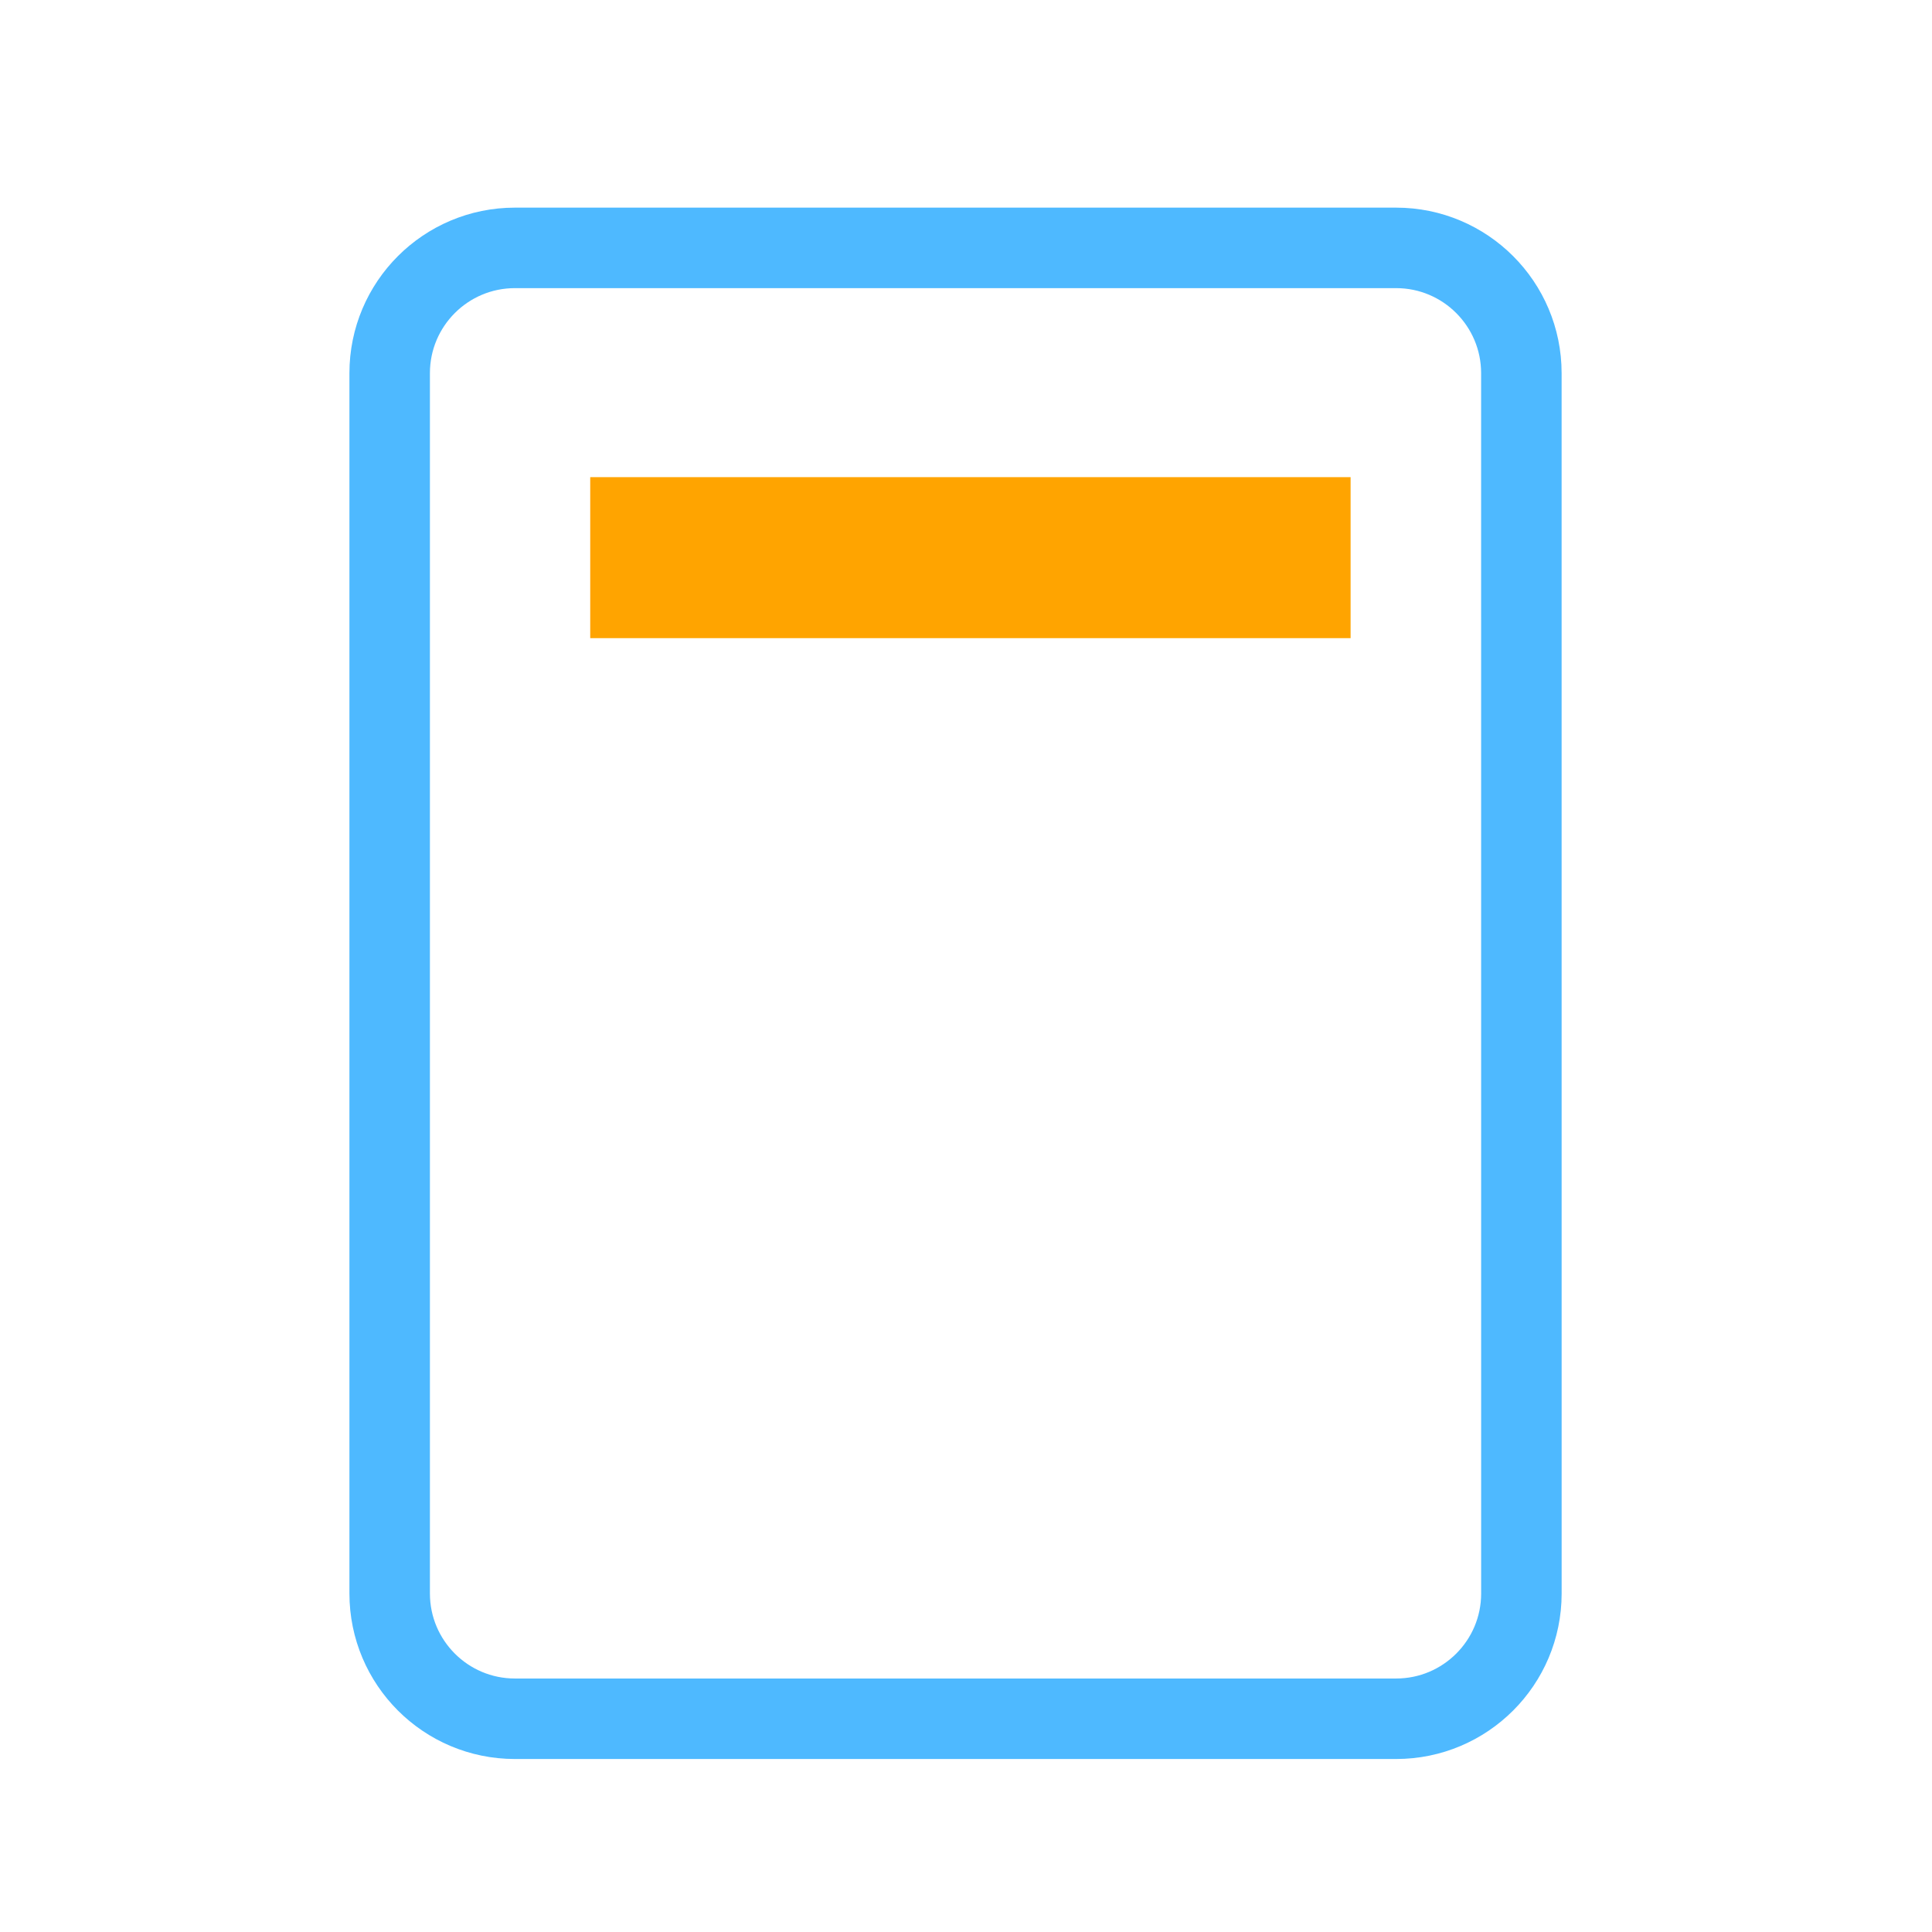
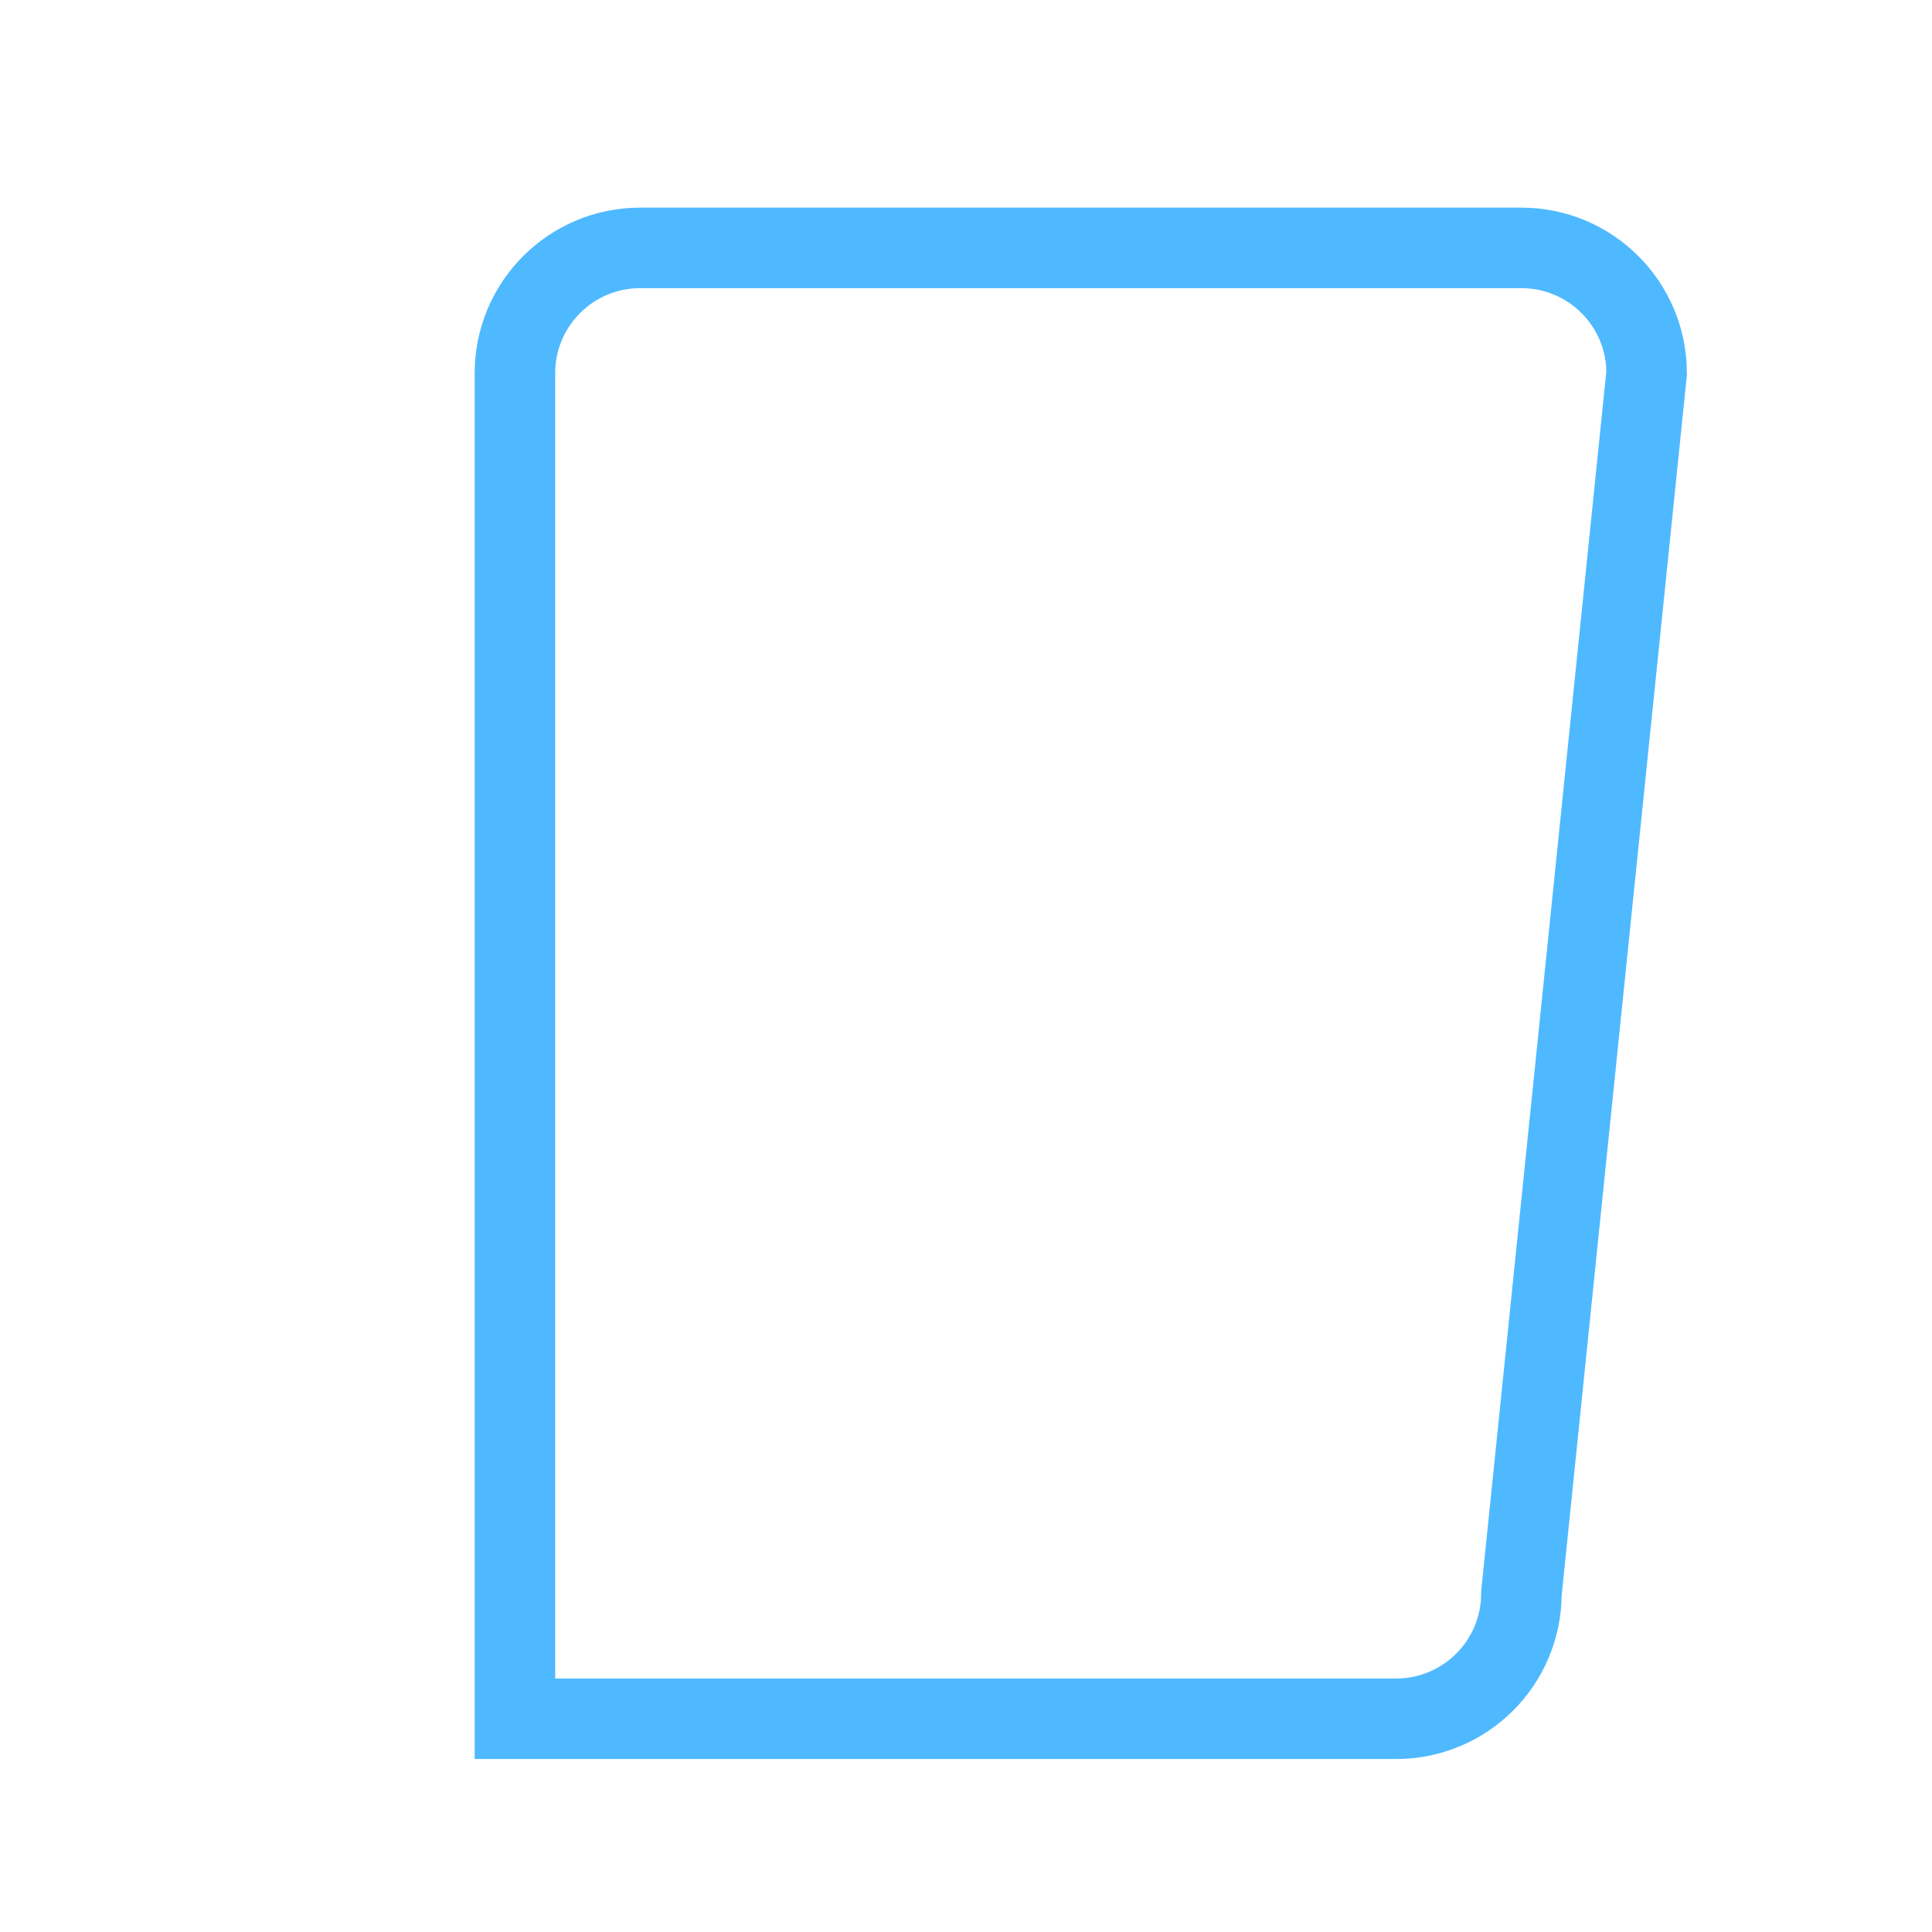
<svg xmlns="http://www.w3.org/2000/svg" version="1.1" id="Layer_1" x="0px" y="0px" width="72px" height="72px" viewBox="0 0 72 72" enable-background="new 0 0 72 72" xml:space="preserve">
  <g id="Layer_1_1_">
    <g id="Layer_2_1_">
      <g id="Layer_2_2_">
        <g>
-           <line fill="none" stroke="#FFA400" stroke-width="6" stroke-miterlimit="10" x1="50.333" y1="20.782" x2="21.996" y2="20.782" />
-         </g>
+           </g>
      </g>
    </g>
  </g>
  <g id="Layer_2">
    <g id="Layer_4_1_">
-       <path fill="none" stroke="#4EB9FF" stroke-width="3" stroke-miterlimit="10" d="M56.698,59.385c0,2.578-2.091,4.668-4.668,4.668    H19.19c-2.578,0-4.668-2.091-4.668-4.668V13.906c0-2.578,2.091-4.668,4.668-4.668h32.839c2.578,0,4.668,2.091,4.668,4.668    L56.698,59.385L56.698,59.385z" />
+       <path fill="none" stroke="#4EB9FF" stroke-width="3" stroke-miterlimit="10" d="M56.698,59.385c0,2.578-2.091,4.668-4.668,4.668    H19.19V13.906c0-2.578,2.091-4.668,4.668-4.668h32.839c2.578,0,4.668,2.091,4.668,4.668    L56.698,59.385L56.698,59.385z" />
    </g>
  </g>
</svg>